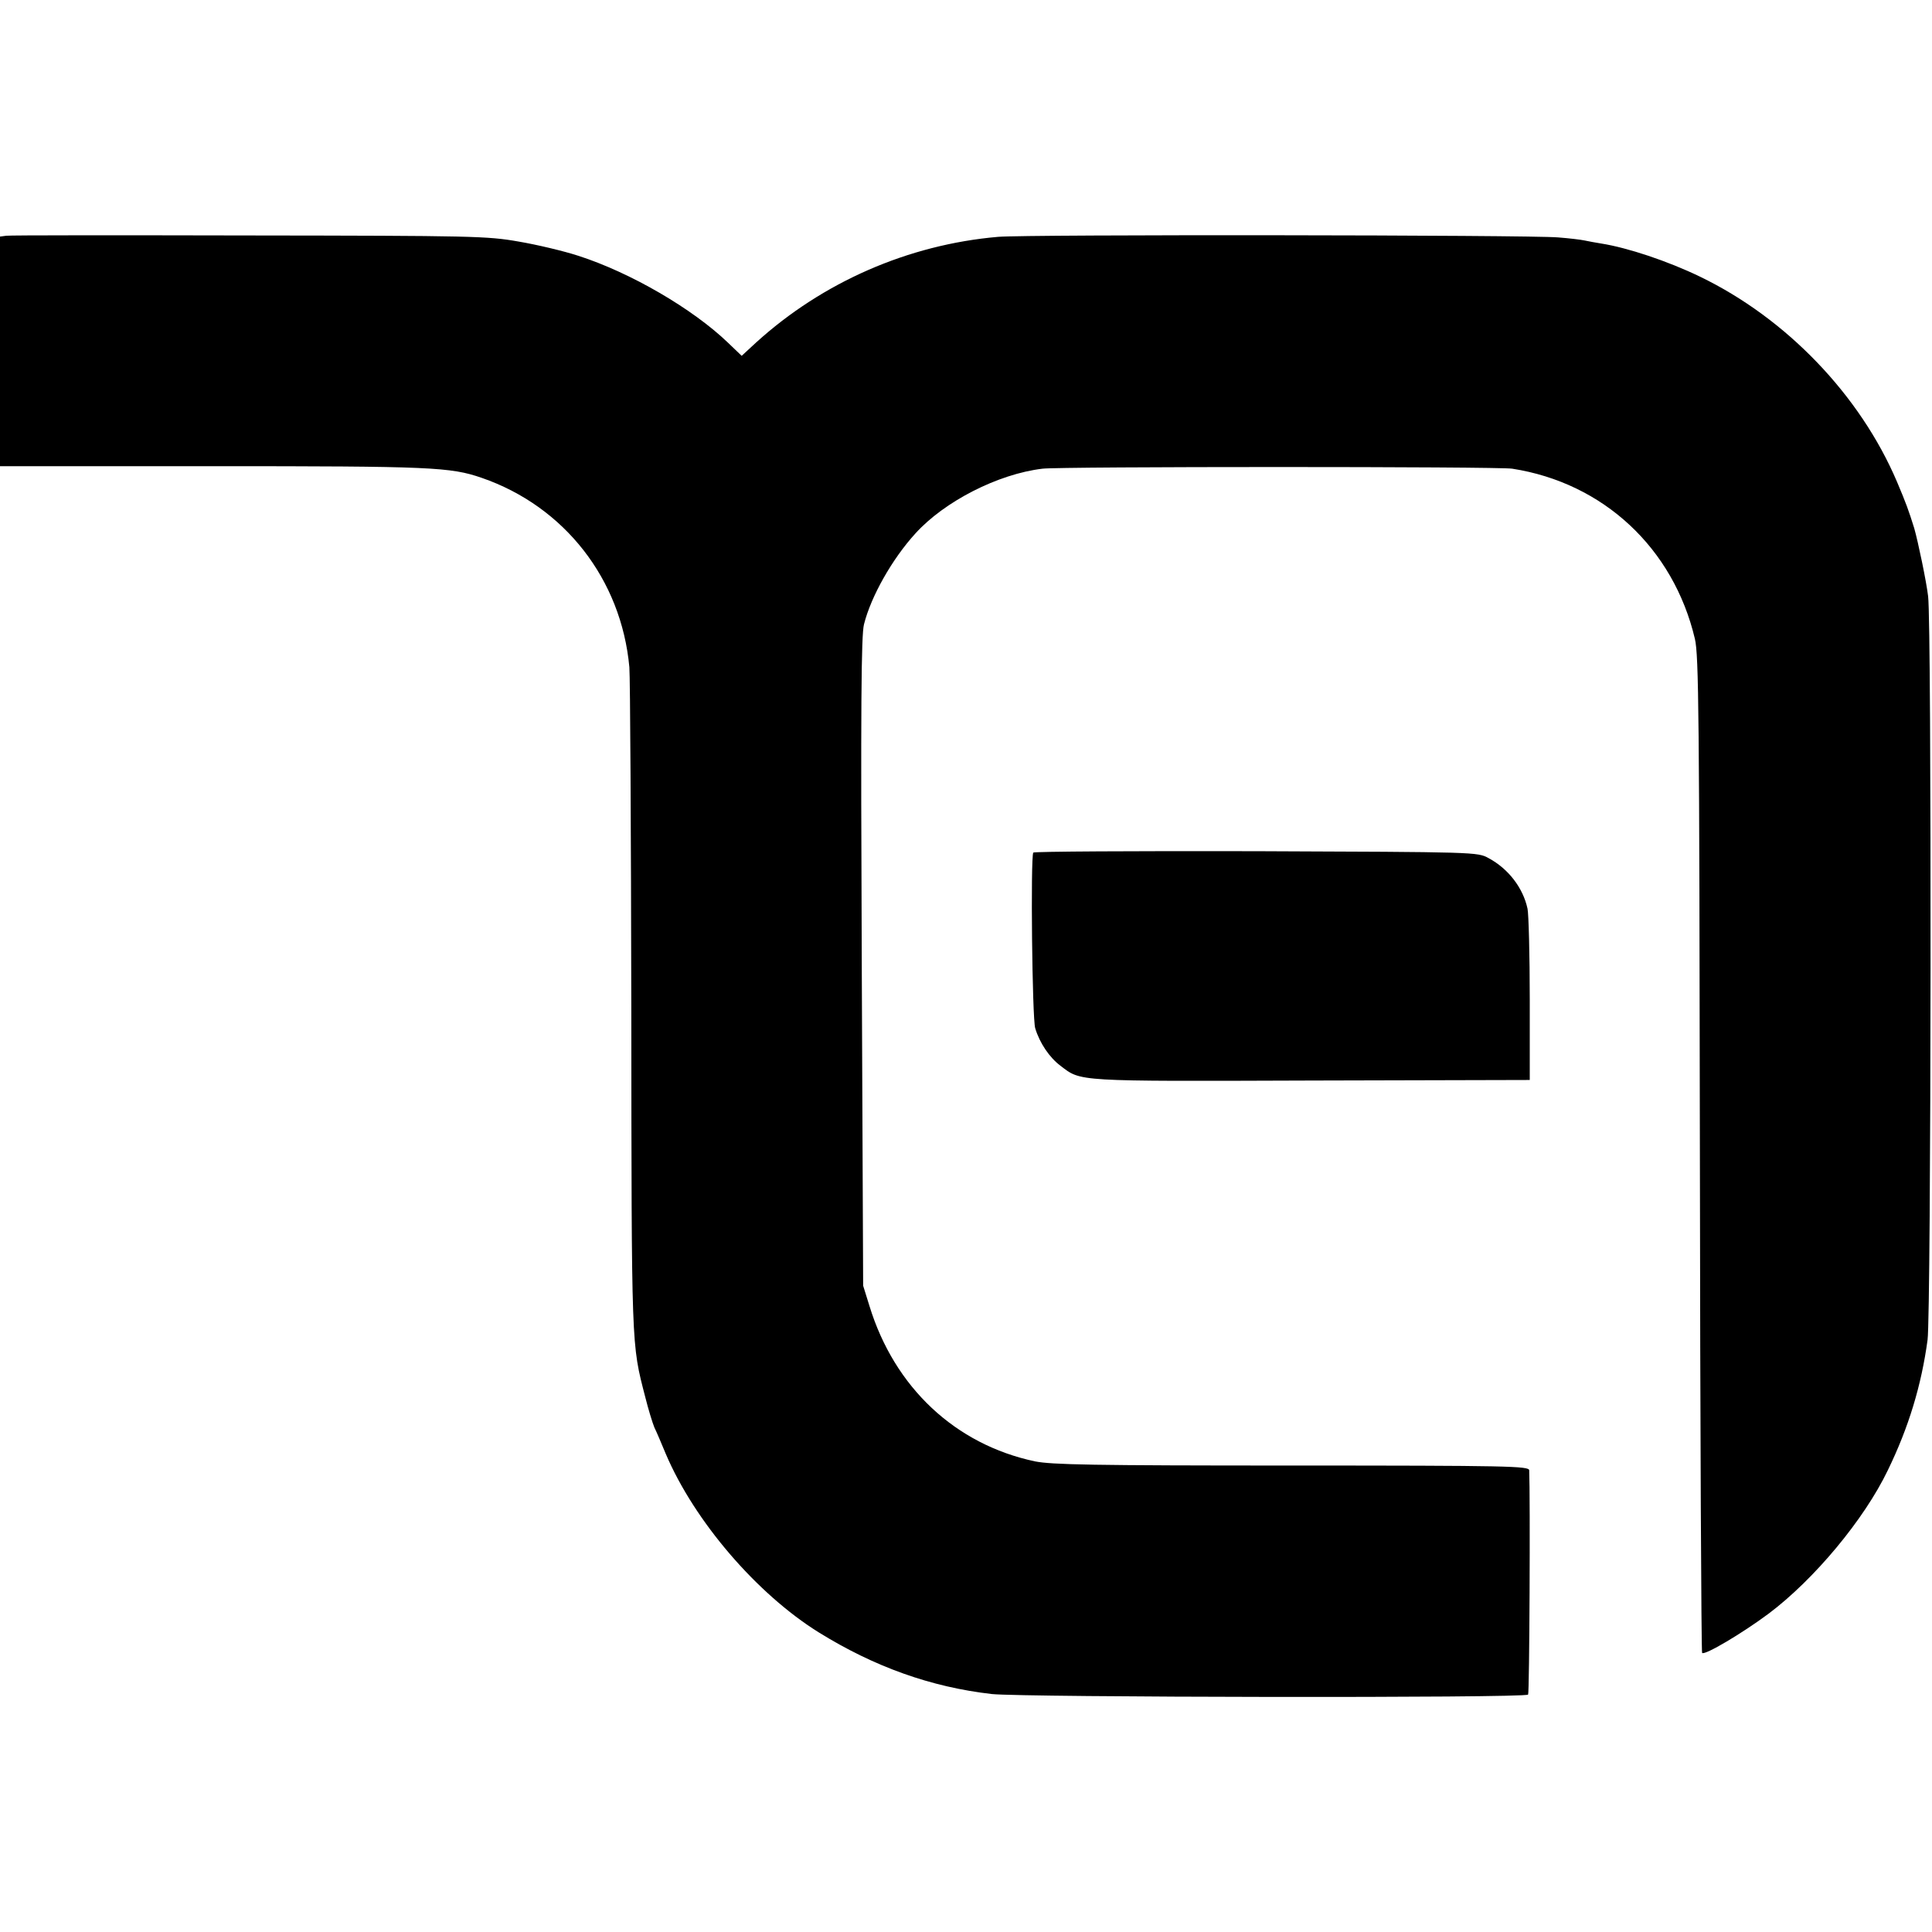
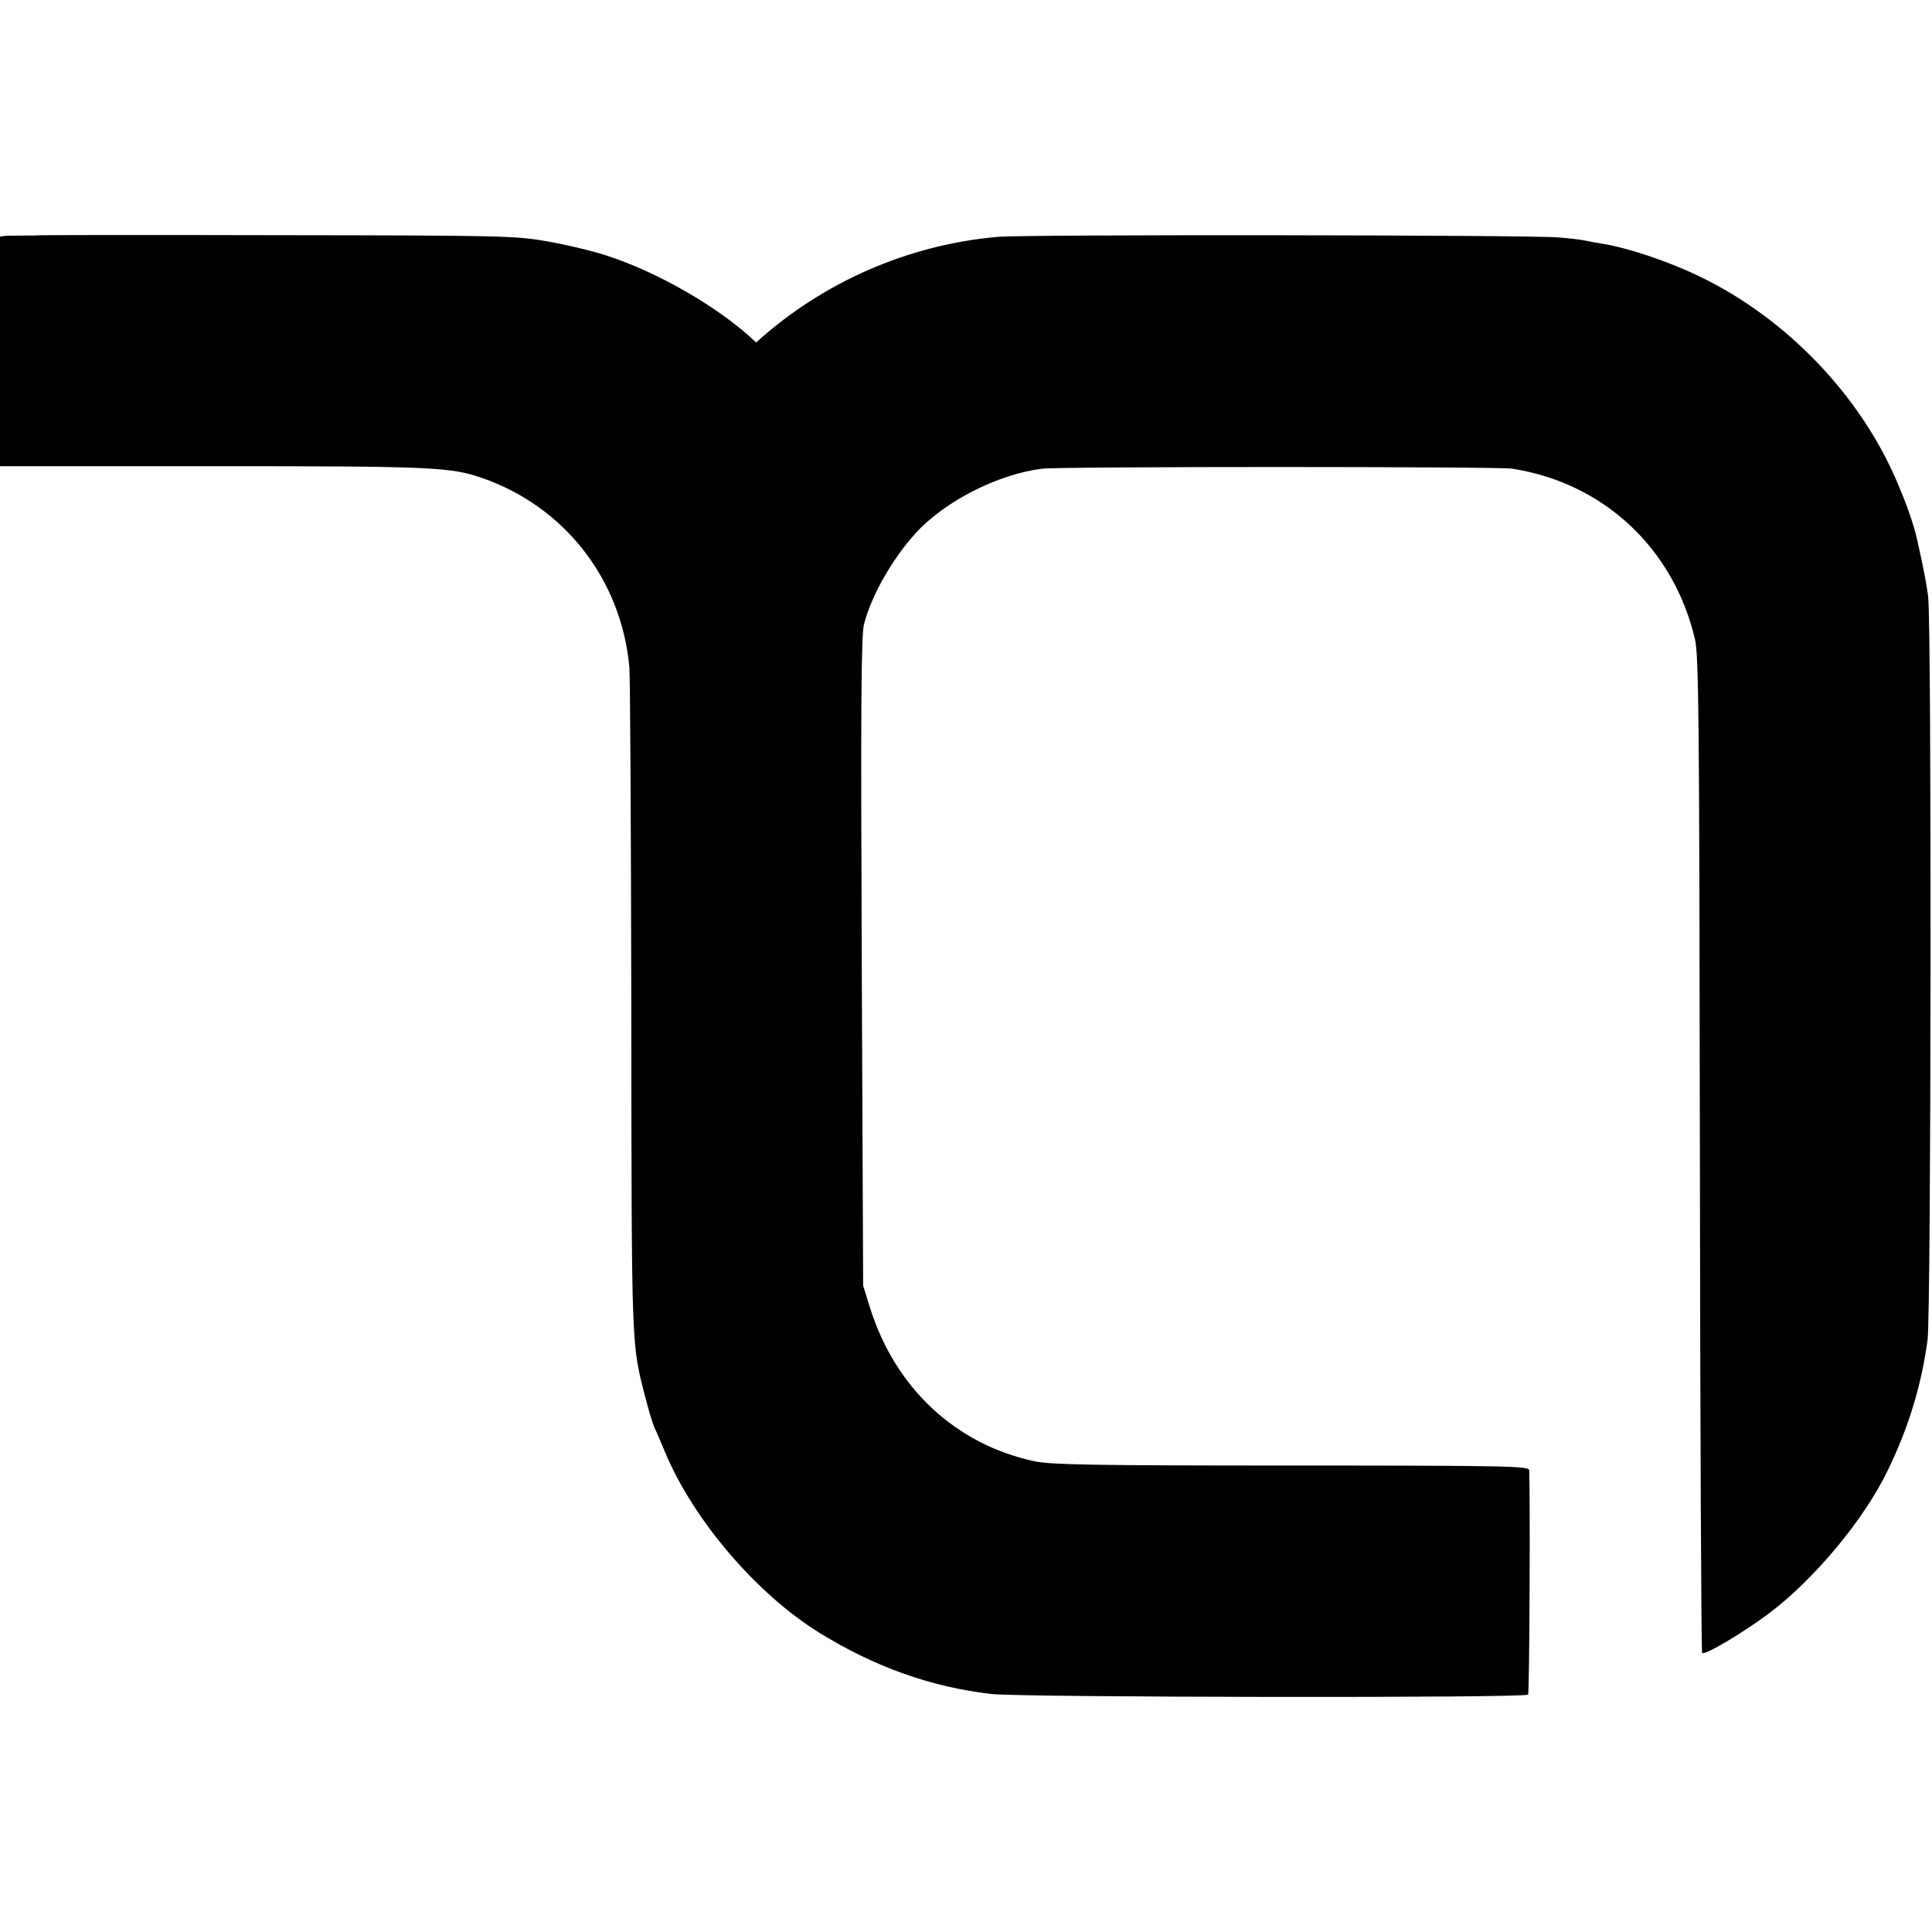
<svg xmlns="http://www.w3.org/2000/svg" version="1.0" width="695pt" height="695pt" viewBox="0 0 695 695" preserveAspectRatio="xMidYMid meet">
  <g transform="translate(0,695) scale(0.1,-0.1)" fill="#000000" stroke="none">
-     <path d="M23 6102 l-23 -3 0 -413 0 -413 763 0 c788 0 857 -3 970 -42 298 -103 502 -365 531 -681 3 -36 6 -587 7 -1225 1 -1236 0 -1206 50 -1400 11 -44 26 -93 33 -110 8 -16 26 -59 41 -95 103 -242 327 -503 550 -642 200 -124 404 -197 623 -222 113 -12 1917 -15 1929 -2 5 4 8 713 4 807 -1 15 -72 17 -854 17 -722 0 -863 3 -924 15 -287 61 -505 266 -595 558 l-23 74 -5 1164 c-4 929 -2 1175 8 1215 25 100 101 235 185 327 104 115 297 214 457 233 58 8 1644 8 1690 0 328 -51 580 -286 657 -612 14 -59 16 -268 18 -1855 1 -983 5 -1790 8 -1793 9 -10 145 71 239 141 164 123 344 339 429 516 75 154 121 306 143 469 13 96 15 2570 2 2675 -6 52 -36 196 -50 245 -20 64 -29 89 -62 167 -133 312 -398 588 -709 738 -116 56 -260 104 -355 119 -19 3 -46 8 -60 11 -14 3 -56 8 -95 11 -102 9 -1915 11 -2015 2 -323 -28 -631 -163 -870 -380 l-52 -48 -49 47 c-128 123 -352 253 -539 313 -52 17 -149 40 -214 51 -113 20 -165 21 -970 22 -468 1 -861 1 -873 -1z" />
-     <path d="M3717 3883 c-10 -17 -4 -597 7 -632 16 -53 51 -105 91 -135 75 -57 48 -56 902 -53 l786 2 0 291 c0 160 -4 306 -8 325 -16 75 -69 144 -140 182 -40 22 -42 22 -837 25 -438 1 -799 -1 -801 -5z" />
+     <path d="M23 6102 l-23 -3 0 -413 0 -413 763 0 c788 0 857 -3 970 -42 298 -103 502 -365 531 -681 3 -36 6 -587 7 -1225 1 -1236 0 -1206 50 -1400 11 -44 26 -93 33 -110 8 -16 26 -59 41 -95 103 -242 327 -503 550 -642 200 -124 404 -197 623 -222 113 -12 1917 -15 1929 -2 5 4 8 713 4 807 -1 15 -72 17 -854 17 -722 0 -863 3 -924 15 -287 61 -505 266 -595 558 l-23 74 -5 1164 c-4 929 -2 1175 8 1215 25 100 101 235 185 327 104 115 297 214 457 233 58 8 1644 8 1690 0 328 -51 580 -286 657 -612 14 -59 16 -268 18 -1855 1 -983 5 -1790 8 -1793 9 -10 145 71 239 141 164 123 344 339 429 516 75 154 121 306 143 469 13 96 15 2570 2 2675 -6 52 -36 196 -50 245 -20 64 -29 89 -62 167 -133 312 -398 588 -709 738 -116 56 -260 104 -355 119 -19 3 -46 8 -60 11 -14 3 -56 8 -95 11 -102 9 -1915 11 -2015 2 -323 -28 -631 -163 -870 -380 c-128 123 -352 253 -539 313 -52 17 -149 40 -214 51 -113 20 -165 21 -970 22 -468 1 -861 1 -873 -1z" />
  </g>
</svg>